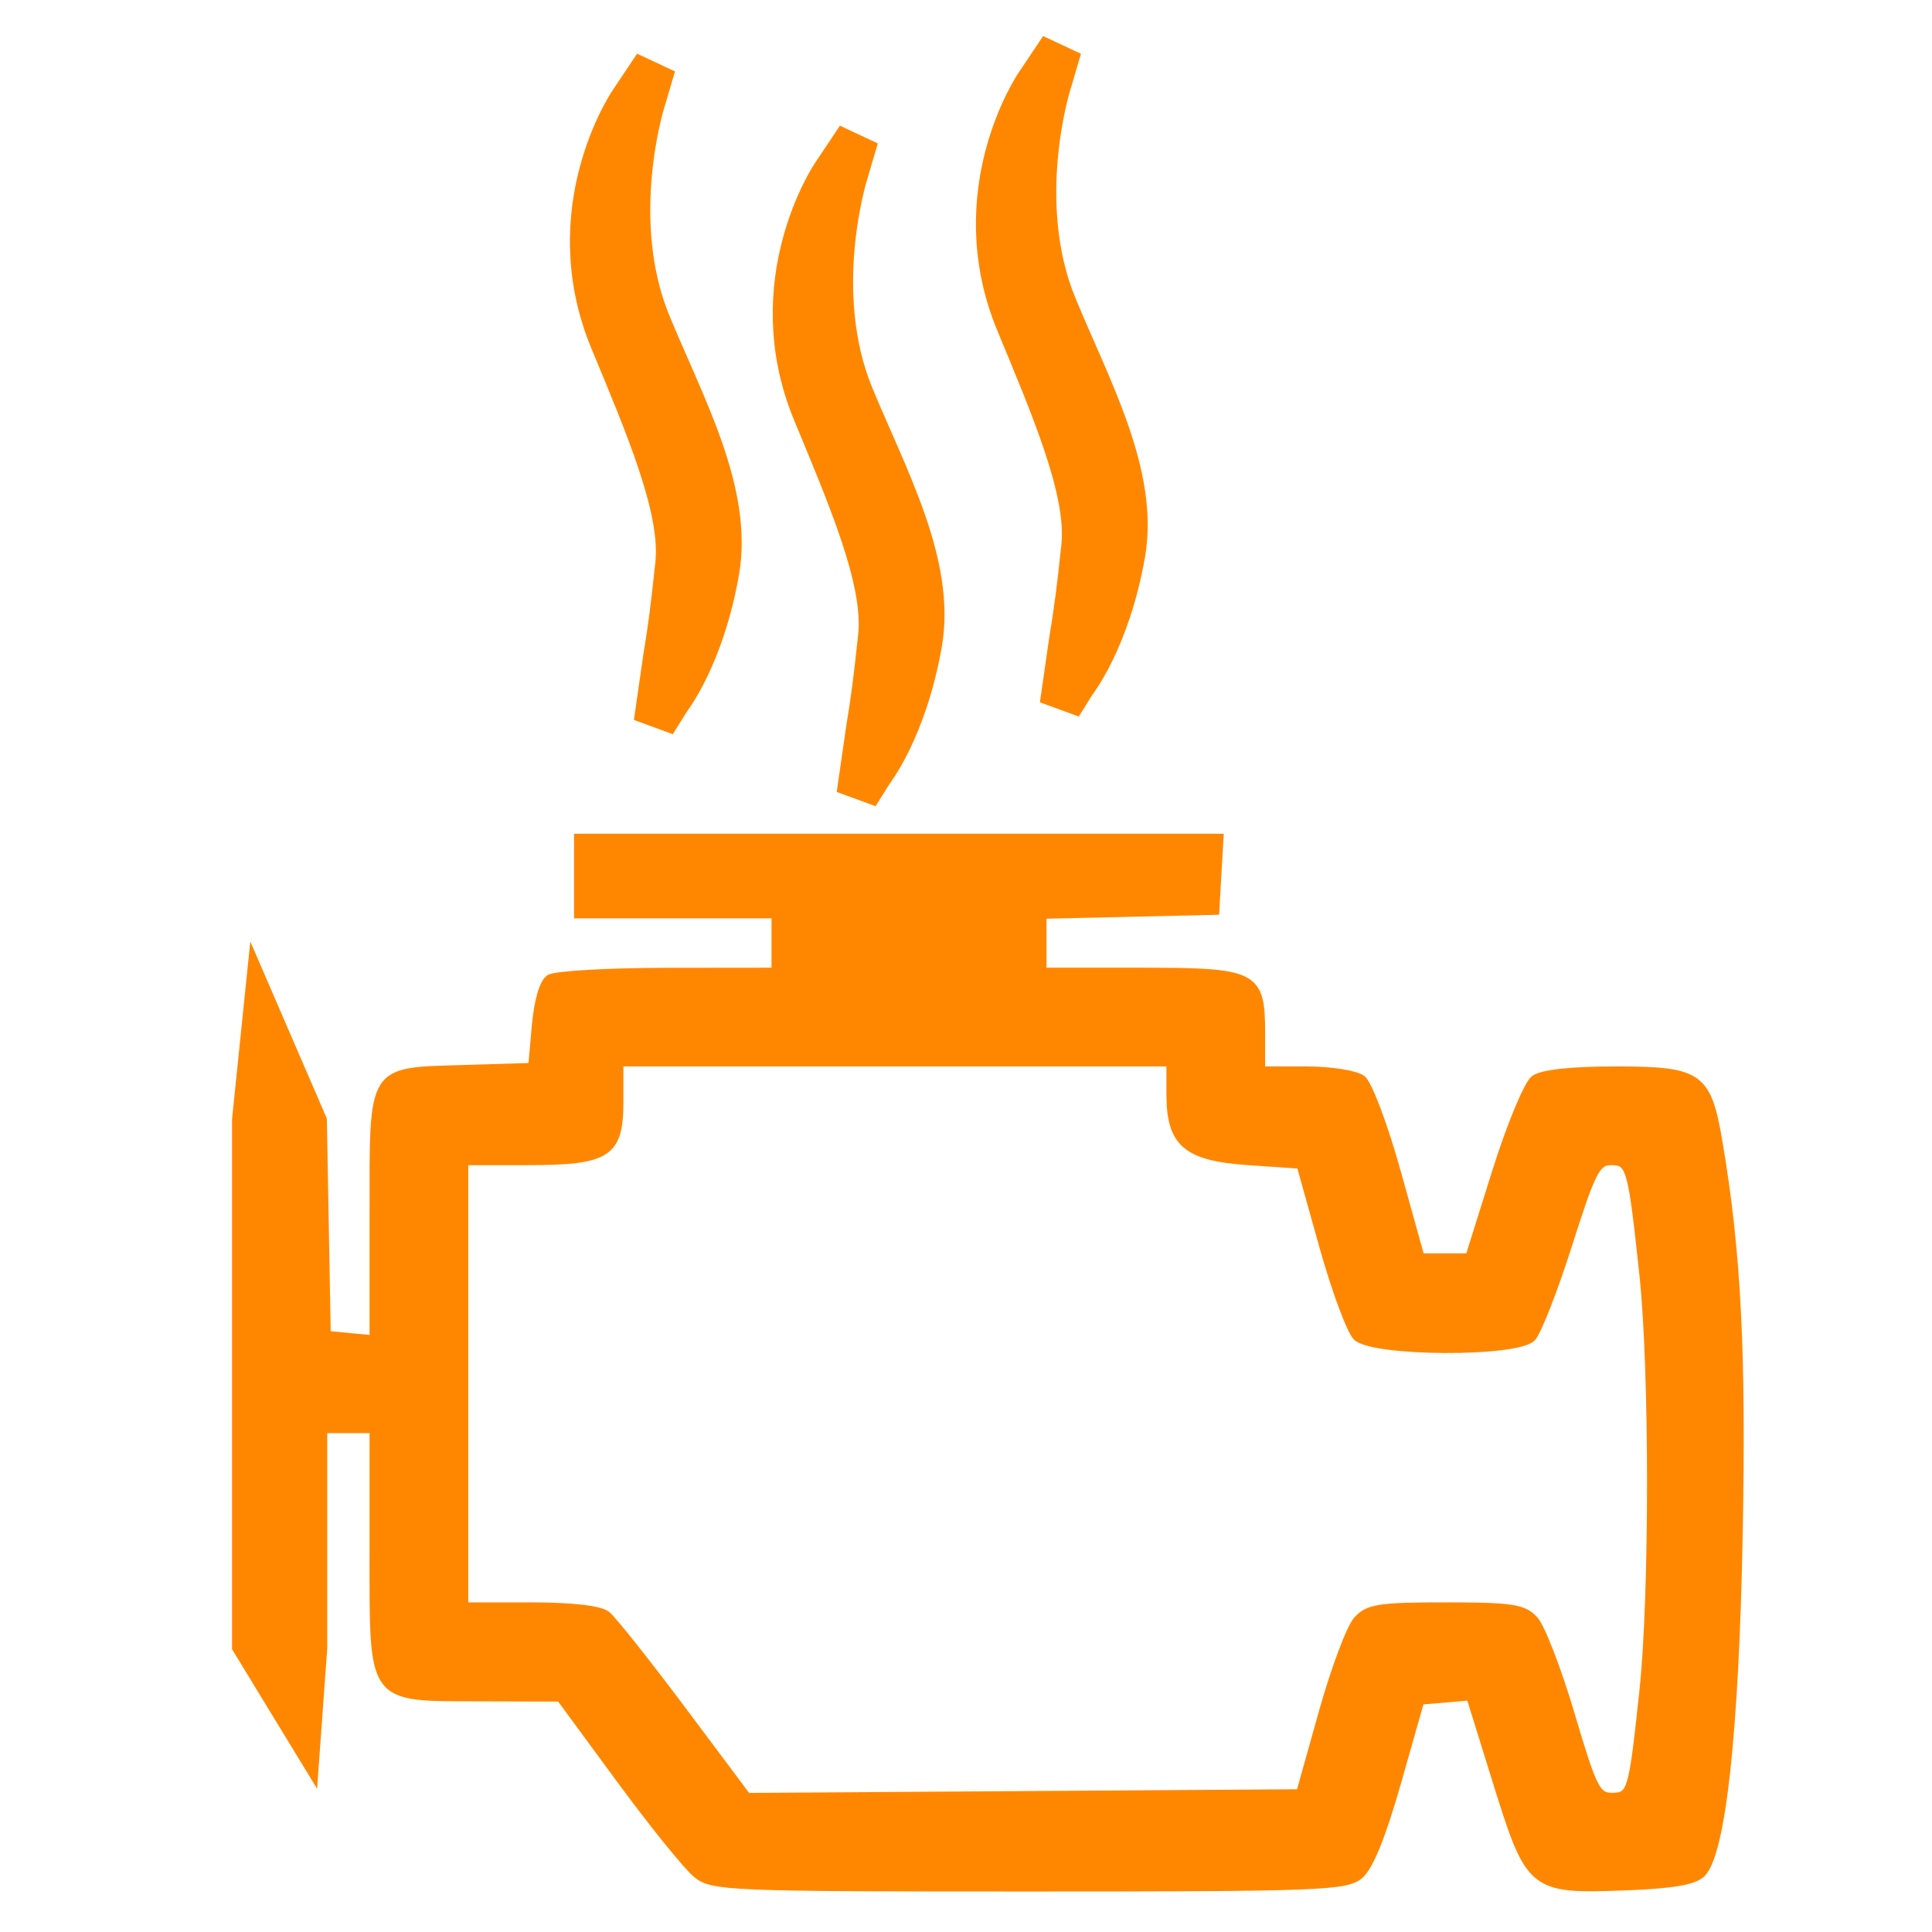
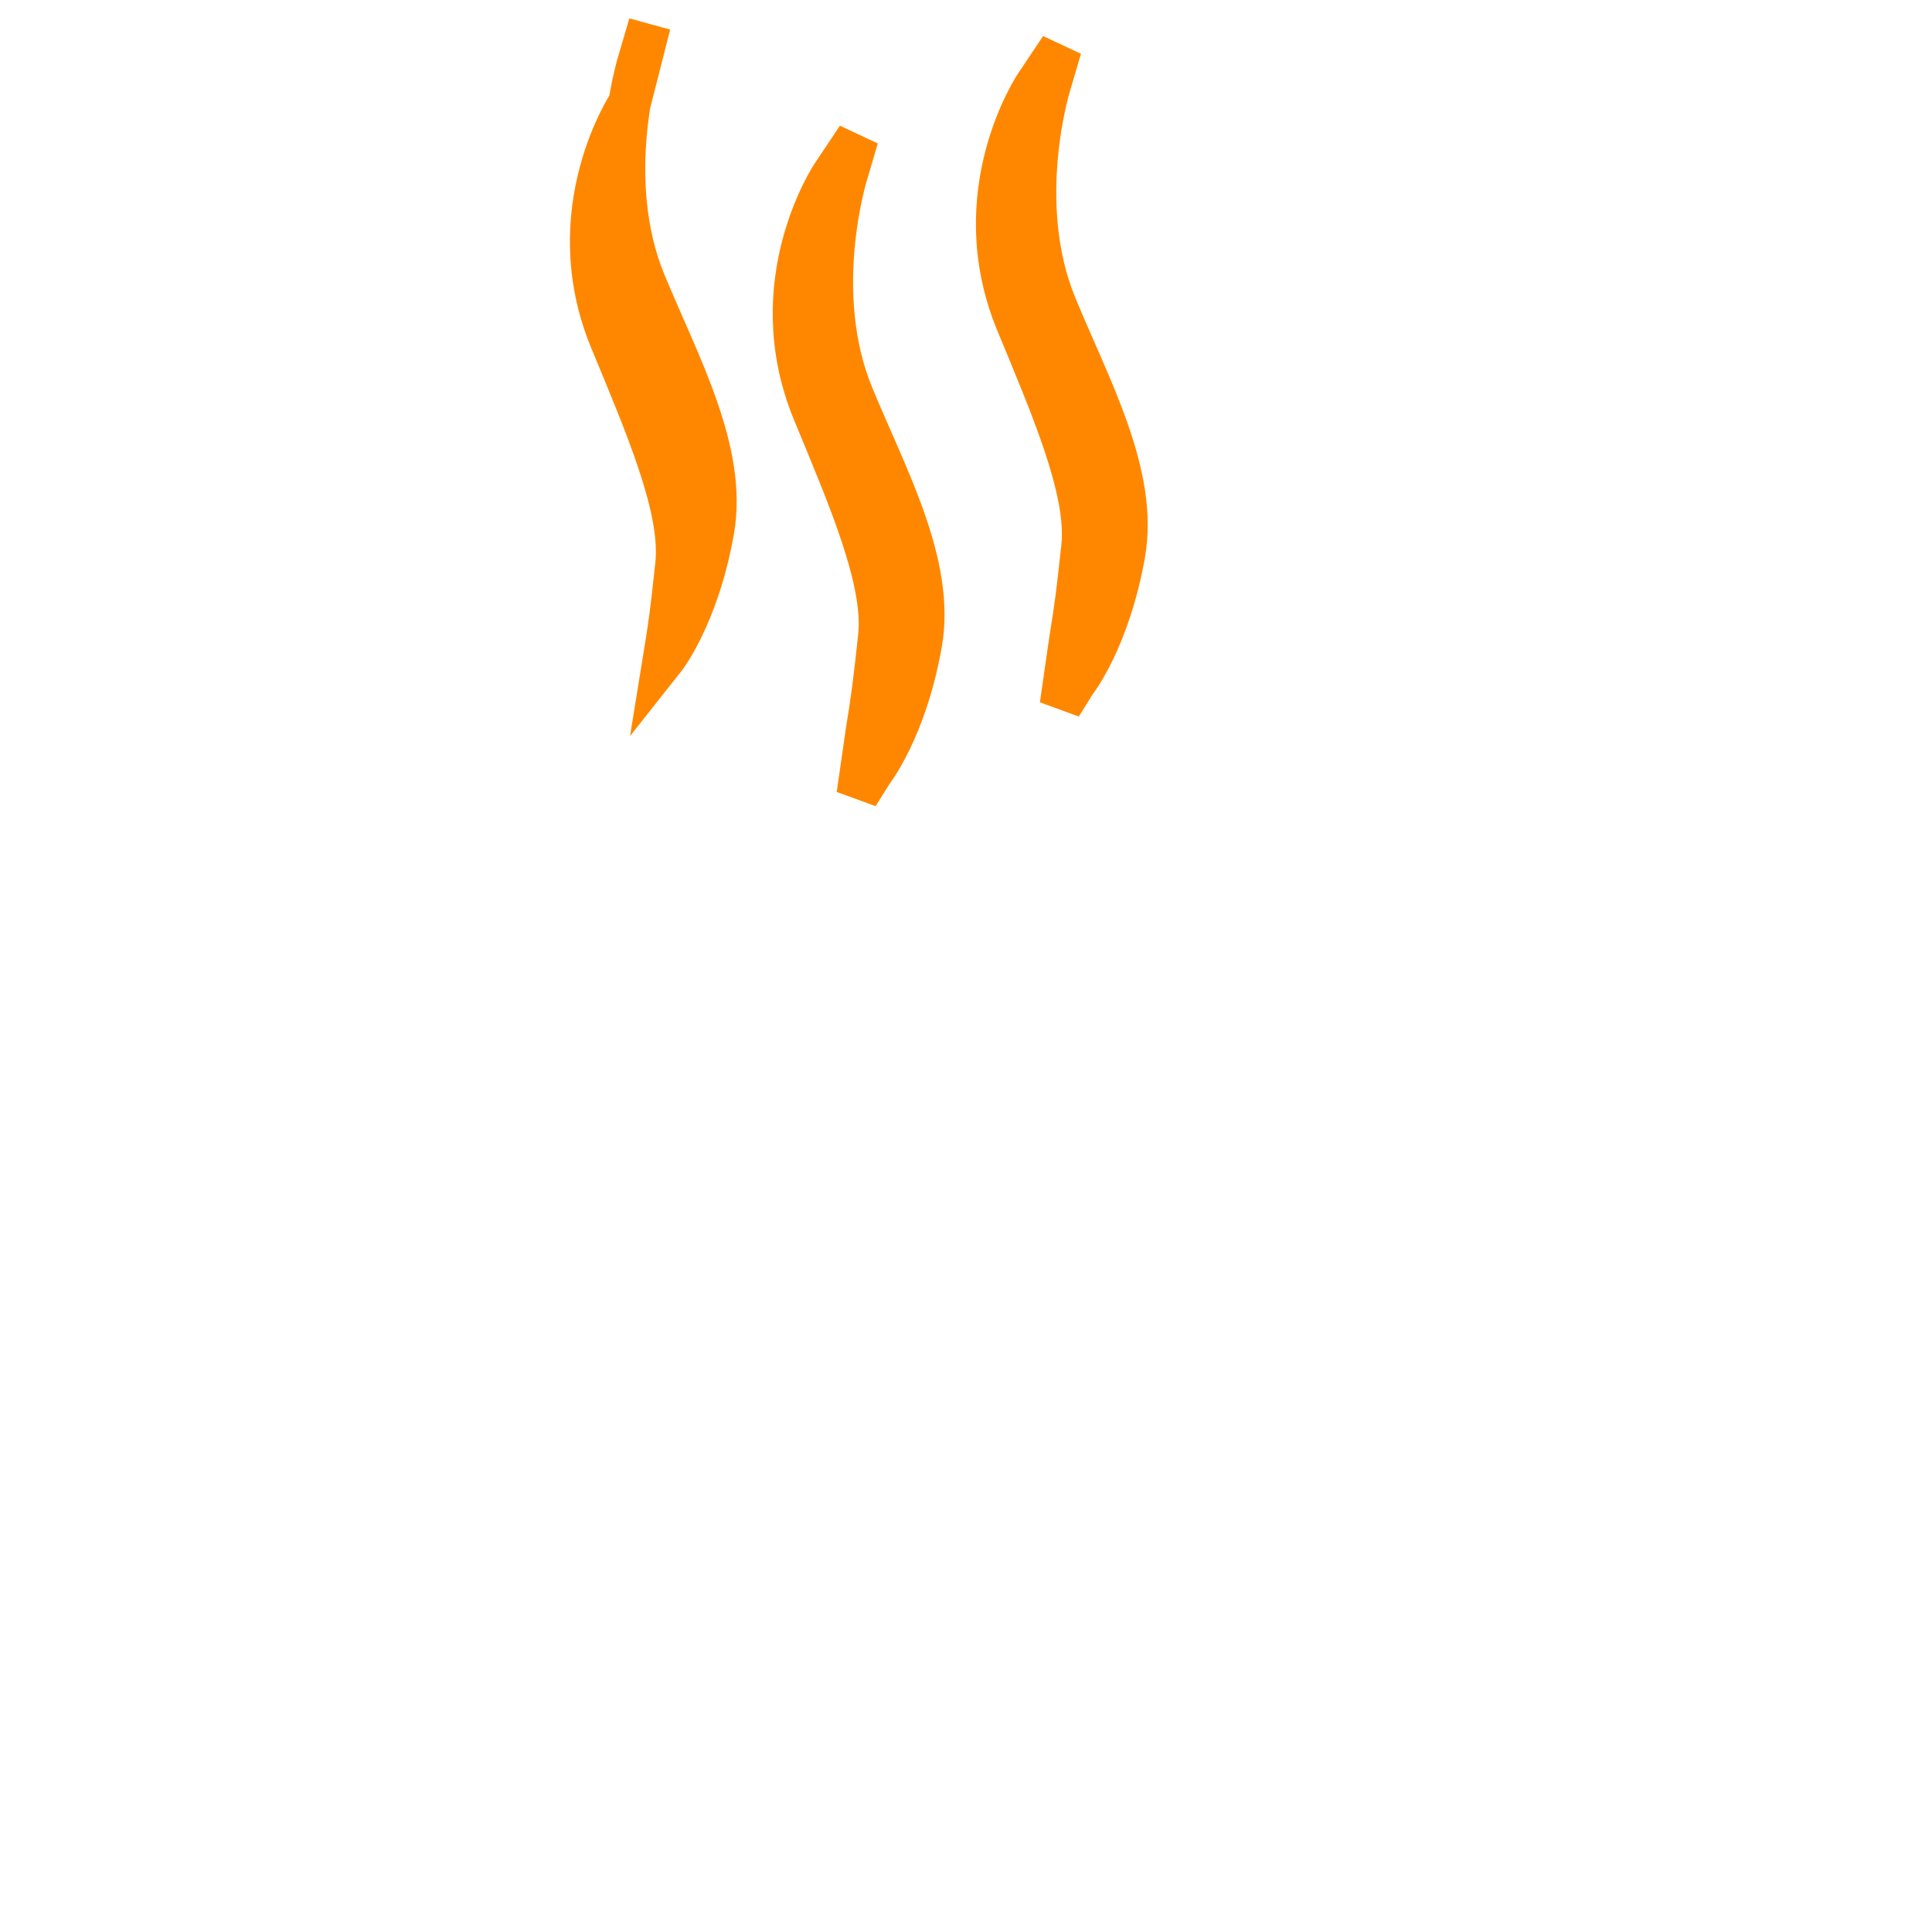
<svg xmlns="http://www.w3.org/2000/svg" xmlns:ns1="http://sodipodi.sourceforge.net/DTD/sodipodi-0.dtd" xmlns:ns2="http://www.inkscape.org/namespaces/inkscape" data-name="Ebene 1" viewBox="0 0 300 300" version="1.1" id="svg20" ns1:docname="STAGE-1.svg" ns2:version="0.92.4 (5da689c313, 2019-01-14)" width="300" height="300">
  <defs id="defs10">
    <clipPath id="d">
      <circle cx="400" cy="400" r="400" id="circle2" style="fill:none" />
    </clipPath>
    <linearGradient id="c" x1="156.22" x2="405.72" y1="663.22" y2="413.72" gradientUnits="userSpaceOnUse">
      <stop stop-opacity="0" offset="0" id="stop5" />
      <stop offset="1" id="stop7" />
    </linearGradient>
    <radialGradient id="t" cx="182.77" cy="570.15" r="149.02" gradientTransform="matrix(0.72,-0.306,0.95,2.235,-630.62,-1092.7)" gradientUnits="userSpaceOnUse">
      <stop stop-color="#fff" offset="0" id="stop39" />
      <stop stop-color="#fff" offset=".713" id="stop41" />
      <stop stop-color="#fff" stop-opacity="0" offset="1" id="stop43" />
    </radialGradient>
    <clipPath id="k">
      <path style="opacity:0.75;fill:#214478;stroke:#00002b" ns2:connector-curvature="0" d="M 208.5,333.75 161.25,381 161.438,188.87 0.998,-1.01 h 367.75 l -160.44,189.88 0.188,144.88 z" id="path14" />
    </clipPath>
    <linearGradient gradientUnits="userSpaceOnUse" gradientTransform="scale(0.405,2.47)" id="s" x1="410.824" x2="457.874" y1="113.88" y2="113.88">
      <stop stop-color="#fff" offset="0" id="stop34" />
      <stop stop-color="#fff" stop-opacity="0" offset="1" id="stop36" />
    </linearGradient>
    <clipPath id="l">
      <path style="opacity:0.75;fill:#214478;stroke:#00002b" ns2:connector-curvature="0" d="M 208.5,333.75 161.25,381 161.438,188.87 0.998,-1.01 h 367.75 l -160.44,189.88 0.188,144.88 z" id="path8" />
    </clipPath>
    <linearGradient gradientUnits="userSpaceOnUse" gradientTransform="scale(0.981,1.019)" id="q" x1="0.508" x2="376.354" y1="154.084" y2="154.084">
      <stop stop-color="#e5ffff" offset="0" id="stop27" />
      <stop stop-color="#00609e" offset=".302" id="stop29" />
      <stop stop-color="#00609e" offset="1" id="stop31" />
    </linearGradient>
    <clipPath id="m">
      <path style="opacity:0.75;fill:#214478;stroke:#00002b" ns2:connector-curvature="0" d="M 208.5,333.75 161.25,381 161.438,188.87 0.998,-1.01 h 367.75 l -160.44,189.88 0.188,144.88 z" id="path2-5" />
    </clipPath>
    <clipPath id="n">
      <path style="opacity:0.75;fill:#214478;stroke:#00002b" ns2:connector-curvature="0" d="M 208.5,333.75 161.25,381 161.438,188.87 0.998,-1.01 h 367.75 l -160.44,189.88 0.188,144.88 z" id="path11" />
    </clipPath>
    <linearGradient gradientUnits="userSpaceOnUse" gradientTransform="scale(0.941,1.063)" id="r" x1="200.507" x2="809.733" y1="94.831" y2="94.831">
      <stop stop-color="#e5ffff" stop-opacity=".55" offset="0" id="stop20" />
      <stop stop-color="#00609e" offset=".235" id="stop22" />
      <stop stop-color="#00609e" offset="1" id="stop24" />
    </linearGradient>
    <clipPath id="o">
      <path style="opacity:0.75;fill:#214478;stroke:#00002b" ns2:connector-curvature="0" d="M 208.5,333.75 161.25,381 161.438,188.87 0.998,-1.01 h 367.75 l -160.44,189.88 0.188,144.88 z" id="path5" />
    </clipPath>
    <filter id="p" x="-0.108" y="-0.091" width="1.215" height="1.182">
      <feGaussianBlur stdDeviation="6.953" id="feGaussianBlur17" />
    </filter>
  </defs>
  <path style="fill:#000000" d="" id="path845" ns2:connector-curvature="0" />
  <g id="g1047" transform="matrix(1.095,0,0,1.095,4.339,336.861)" style="fill:#ff8700;fill-opacity:1;stroke:#ff8700;stroke-opacity:1">
-     <path ns2:connector-curvature="0" id="path860" d="m 94.826,-41.811 c -1.312,-1.047 -6.21,-7.107 -10.885,-13.466 l -8.5,-11.562 -11.25,-0.034 c -15.818,-0.048 -15.25,0.736 -15.25,-21.034 v -17 h -3.5 -3.5 v 15.5 15.5 l -1.324,18.335 -11.176,-18.335 v -37.5 -37.5 l 2.393,-23.261 10.055,23.261 0.276,15.25 0.276,15.25 3.25,0.313 3.25,0.313 v -17.408 c 0,-21.337 -0.514,-20.512 13.034,-20.928 l 9.466,-0.29 0.516,-5.796 c 0.318,-3.571 1.085,-6.156 2,-6.735 0.816,-0.516 8.347,-0.945 16.734,-0.954 l 15.25,-0.015 v -4 -4 h -14 -14 v -5.5 -5.5 h 45.552 45.552 l -0.302,5.25 -0.302,5.25 -12.25,0.281 -12.25,0.281 v 3.969 3.969 h 13.845 c 16.347,0 17.155,0.416 17.155,8.829 v 5.171 h 6.309 c 3.501,0 7.043,0.556 7.958,1.25 0.914,0.693 3.136,6.596 4.988,13.25 l 3.339,12 h 3.402 3.402 l 3.762,-11.985 c 2.074,-6.607 4.539,-12.553 5.493,-13.25 1.117,-0.817 5.208,-1.265 11.539,-1.265 11.917,0 13.054,0.786 14.648,10.126 2.641,15.475 3.377,29.641 2.888,55.589 -0.532,28.225 -2.407,45.392 -5.271,48.259 -1.095,1.096 -4.204,1.625 -11.018,1.874 -13.135,0.481 -13.457,0.217 -18.164,-14.911 l -3.743,-12.029 -3.485,0.296 -3.485,0.296 -3.268,11.5 c -2.187,7.697 -3.97,12.079 -5.392,13.25 -1.953,1.609 -5.732,1.75 -46.879,1.75 -42.502,0 -44.874,-0.096 -47.139,-1.904 z m 88.678,-22.861 c 1.735,-6.196 3.963,-12.158 4.951,-13.25 1.581,-1.747 3.094,-1.985 12.602,-1.985 9.403,0 11.038,0.251 12.595,1.935 0.984,1.064 3.328,7.139 5.209,13.5 3.084,10.43 3.647,11.565 5.731,11.565 2.732,0 2.894,-0.551 4.43,-15 1.439,-13.542 1.434,-45.535 -0.01,-59 -1.637,-15.262 -1.844,-16 -4.504,-16 -2.024,0 -2.684,1.29 -6.011,11.75 -2.055,6.463 -4.387,12.425 -5.181,13.25 -2.176,2.259 -22.644,2.154 -24.929,-0.128 -0.896,-0.895 -3.059,-6.745 -4.807,-13 l -3.177,-11.372 -7.322,-0.5 c -8.845,-0.604 -11.141,-2.585 -11.141,-9.611 v -4.389 h -39 -39 v 5.443 c 0,7.479 -1.666,8.557 -13.223,8.557 h -8.777 v 31.5 31.5 h 9.309 c 5.951,0 9.87,0.451 10.865,1.25 0.856,0.688 5.684,6.768 10.731,13.512 l 9.175,12.262 39.164,-0.262 39.164,-0.262 z" style="fill:#ff8700;fill-opacity:1;stroke:#ff8700;stroke-opacity:1" ns1:nodetypes="csccscccccccccccccccsscssccccccccccccccccsscscccccscsssssscccccscccsscssscssssccsscccsscccscscccc" />
-     <path ns1:nodetypes="csscccssccc" ns2:connector-curvature="0" id="path862" d="m 85.336,-293.057 c 0,0 -10.271,15.256 -2.693,33.608 4.972,12.039 10.152,23.935 9.318,31.811 -0.661,6.246 -0.982,8.717 -1.758,13.47 l -1.304,9.053 2.016,-3.224 c 0,0 4.808,-6.064 6.954,-18.257 1.968,-11.182 -4.847,-23.438 -9.68,-35.141 -6.067,-14.693 -0.857,-31.38 -0.857,-31.38 l 1.544,-5.239 z" style="color:#000000;font-style:normal;font-variant:normal;font-weight:normal;font-stretch:normal;font-size:medium;line-height:normal;font-family:sans-serif;font-variant-ligatures:normal;font-variant-position:normal;font-variant-caps:normal;font-variant-numeric:normal;font-variant-alternates:normal;font-feature-settings:normal;text-indent:0;text-align:start;text-decoration:none;text-decoration-line:none;text-decoration-style:solid;text-decoration-color:#000000;letter-spacing:normal;word-spacing:normal;text-transform:none;writing-mode:lr-tb;direction:ltr;text-orientation:mixed;dominant-baseline:auto;baseline-shift:baseline;text-anchor:start;white-space:normal;shape-padding:0;clip-rule:nonzero;display:inline;overflow:visible;visibility:visible;opacity:1;isolation:auto;mix-blend-mode:normal;color-interpolation:sRGB;color-interpolation-filters:linearRGB;solid-color:#000000;solid-opacity:1;vector-effect:none;fill:#ff8700;fill-opacity:1;fill-rule:nonzero;stroke:#ff8700;stroke-width:6;stroke-linecap:butt;stroke-linejoin:miter;stroke-miterlimit:4;stroke-dasharray:none;stroke-dashoffset:0;stroke-opacity:1;color-rendering:auto;image-rendering:auto;shape-rendering:auto;text-rendering:auto;enable-background:accumulate" />
+     <path ns1:nodetypes="csscccssccc" ns2:connector-curvature="0" id="path862" d="m 85.336,-293.057 c 0,0 -10.271,15.256 -2.693,33.608 4.972,12.039 10.152,23.935 9.318,31.811 -0.661,6.246 -0.982,8.717 -1.758,13.47 c 0,0 4.808,-6.064 6.954,-18.257 1.968,-11.182 -4.847,-23.438 -9.68,-35.141 -6.067,-14.693 -0.857,-31.38 -0.857,-31.38 l 1.544,-5.239 z" style="color:#000000;font-style:normal;font-variant:normal;font-weight:normal;font-stretch:normal;font-size:medium;line-height:normal;font-family:sans-serif;font-variant-ligatures:normal;font-variant-position:normal;font-variant-caps:normal;font-variant-numeric:normal;font-variant-alternates:normal;font-feature-settings:normal;text-indent:0;text-align:start;text-decoration:none;text-decoration-line:none;text-decoration-style:solid;text-decoration-color:#000000;letter-spacing:normal;word-spacing:normal;text-transform:none;writing-mode:lr-tb;direction:ltr;text-orientation:mixed;dominant-baseline:auto;baseline-shift:baseline;text-anchor:start;white-space:normal;shape-padding:0;clip-rule:nonzero;display:inline;overflow:visible;visibility:visible;opacity:1;isolation:auto;mix-blend-mode:normal;color-interpolation:sRGB;color-interpolation-filters:linearRGB;solid-color:#000000;solid-opacity:1;vector-effect:none;fill:#ff8700;fill-opacity:1;fill-rule:nonzero;stroke:#ff8700;stroke-width:6;stroke-linecap:butt;stroke-linejoin:miter;stroke-miterlimit:4;stroke-dasharray:none;stroke-dashoffset:0;stroke-opacity:1;color-rendering:auto;image-rendering:auto;shape-rendering:auto;text-rendering:auto;enable-background:accumulate" />
    <path ns1:nodetypes="csscccssccc" ns2:connector-curvature="0" id="path862-7" d="m 114.097,-282.846 c 0,0 -10.271,15.256 -2.693,33.608 4.972,12.039 10.152,23.935 9.318,31.811 -0.661,6.246 -0.982,8.717 -1.758,13.47 l -1.304,9.053 2.016,-3.224 c 0,0 4.808,-6.064 6.954,-18.257 1.968,-11.182 -4.847,-23.438 -9.68,-35.141 -6.067,-14.693 -0.857,-31.38 -0.857,-31.38 l 1.544,-5.239 z" style="color:#000000;font-style:normal;font-variant:normal;font-weight:normal;font-stretch:normal;font-size:medium;line-height:normal;font-family:sans-serif;font-variant-ligatures:normal;font-variant-position:normal;font-variant-caps:normal;font-variant-numeric:normal;font-variant-alternates:normal;font-feature-settings:normal;text-indent:0;text-align:start;text-decoration:none;text-decoration-line:none;text-decoration-style:solid;text-decoration-color:#000000;letter-spacing:normal;word-spacing:normal;text-transform:none;writing-mode:lr-tb;direction:ltr;text-orientation:mixed;dominant-baseline:auto;baseline-shift:baseline;text-anchor:start;white-space:normal;shape-padding:0;clip-rule:nonzero;display:inline;overflow:visible;visibility:visible;opacity:1;isolation:auto;mix-blend-mode:normal;color-interpolation:sRGB;color-interpolation-filters:linearRGB;solid-color:#000000;solid-opacity:1;vector-effect:none;fill:#ff8700;fill-opacity:1;fill-rule:nonzero;stroke:#ff8700;stroke-width:6;stroke-linecap:butt;stroke-linejoin:miter;stroke-miterlimit:4;stroke-dasharray:none;stroke-dashoffset:0;stroke-opacity:1;color-rendering:auto;image-rendering:auto;shape-rendering:auto;text-rendering:auto;enable-background:accumulate" />
    <path ns1:nodetypes="csscccssccc" ns2:connector-curvature="0" id="path862-1" d="m 142.91,-295.558 c 0,0 -10.271,15.256 -2.693,33.608 4.972,12.039 10.152,23.935 9.318,31.811 -0.661,6.246 -0.982,8.717 -1.758,13.47 l -1.304,9.053 2.016,-3.224 c 0,0 4.808,-6.064 6.954,-18.257 1.968,-11.182 -4.847,-23.438 -9.68,-35.141 -6.067,-14.693 -0.857,-31.38 -0.857,-31.38 l 1.544,-5.239 z" style="color:#000000;font-style:normal;font-variant:normal;font-weight:normal;font-stretch:normal;font-size:medium;line-height:normal;font-family:sans-serif;font-variant-ligatures:normal;font-variant-position:normal;font-variant-caps:normal;font-variant-numeric:normal;font-variant-alternates:normal;font-feature-settings:normal;text-indent:0;text-align:start;text-decoration:none;text-decoration-line:none;text-decoration-style:solid;text-decoration-color:#000000;letter-spacing:normal;word-spacing:normal;text-transform:none;writing-mode:lr-tb;direction:ltr;text-orientation:mixed;dominant-baseline:auto;baseline-shift:baseline;text-anchor:start;white-space:normal;shape-padding:0;clip-rule:nonzero;display:inline;overflow:visible;visibility:visible;opacity:1;isolation:auto;mix-blend-mode:normal;color-interpolation:sRGB;color-interpolation-filters:linearRGB;solid-color:#000000;solid-opacity:1;vector-effect:none;fill:#ff8700;fill-opacity:1;fill-rule:nonzero;stroke:#ff8700;stroke-width:6;stroke-linecap:butt;stroke-linejoin:miter;stroke-miterlimit:4;stroke-dasharray:none;stroke-dashoffset:0;stroke-opacity:1;color-rendering:auto;image-rendering:auto;shape-rendering:auto;text-rendering:auto;enable-background:accumulate" />
  </g>
</svg>